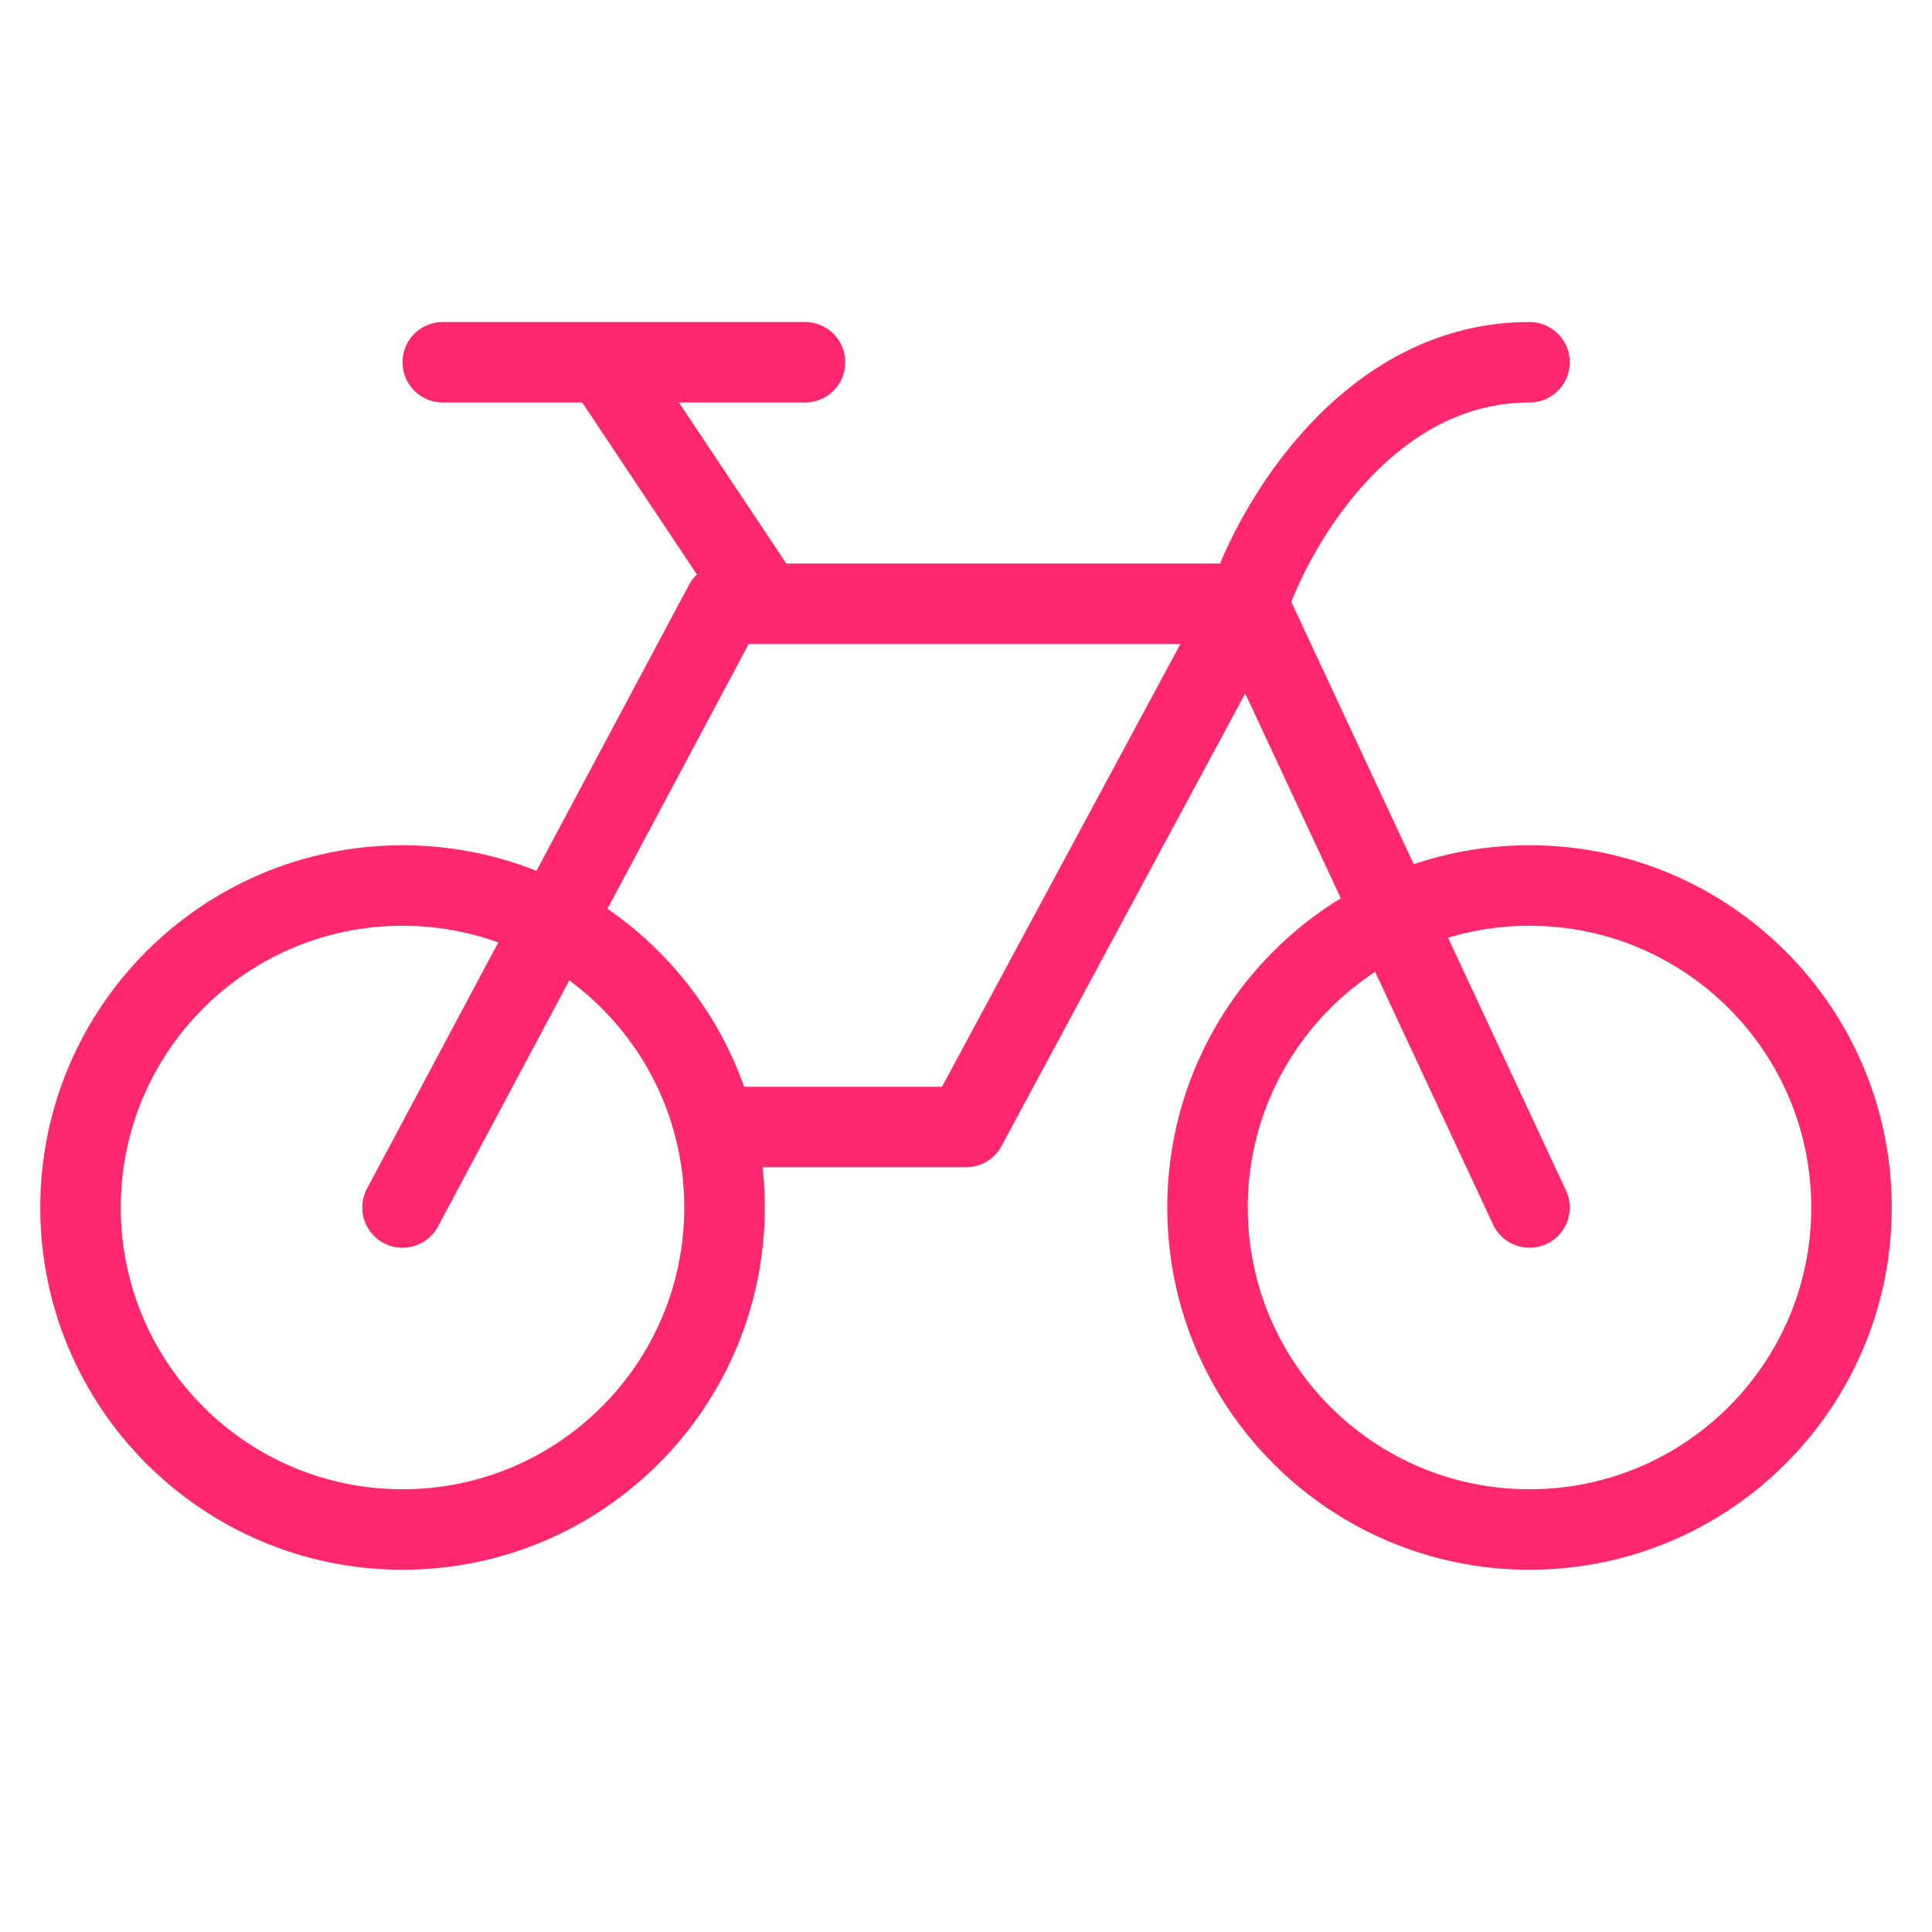
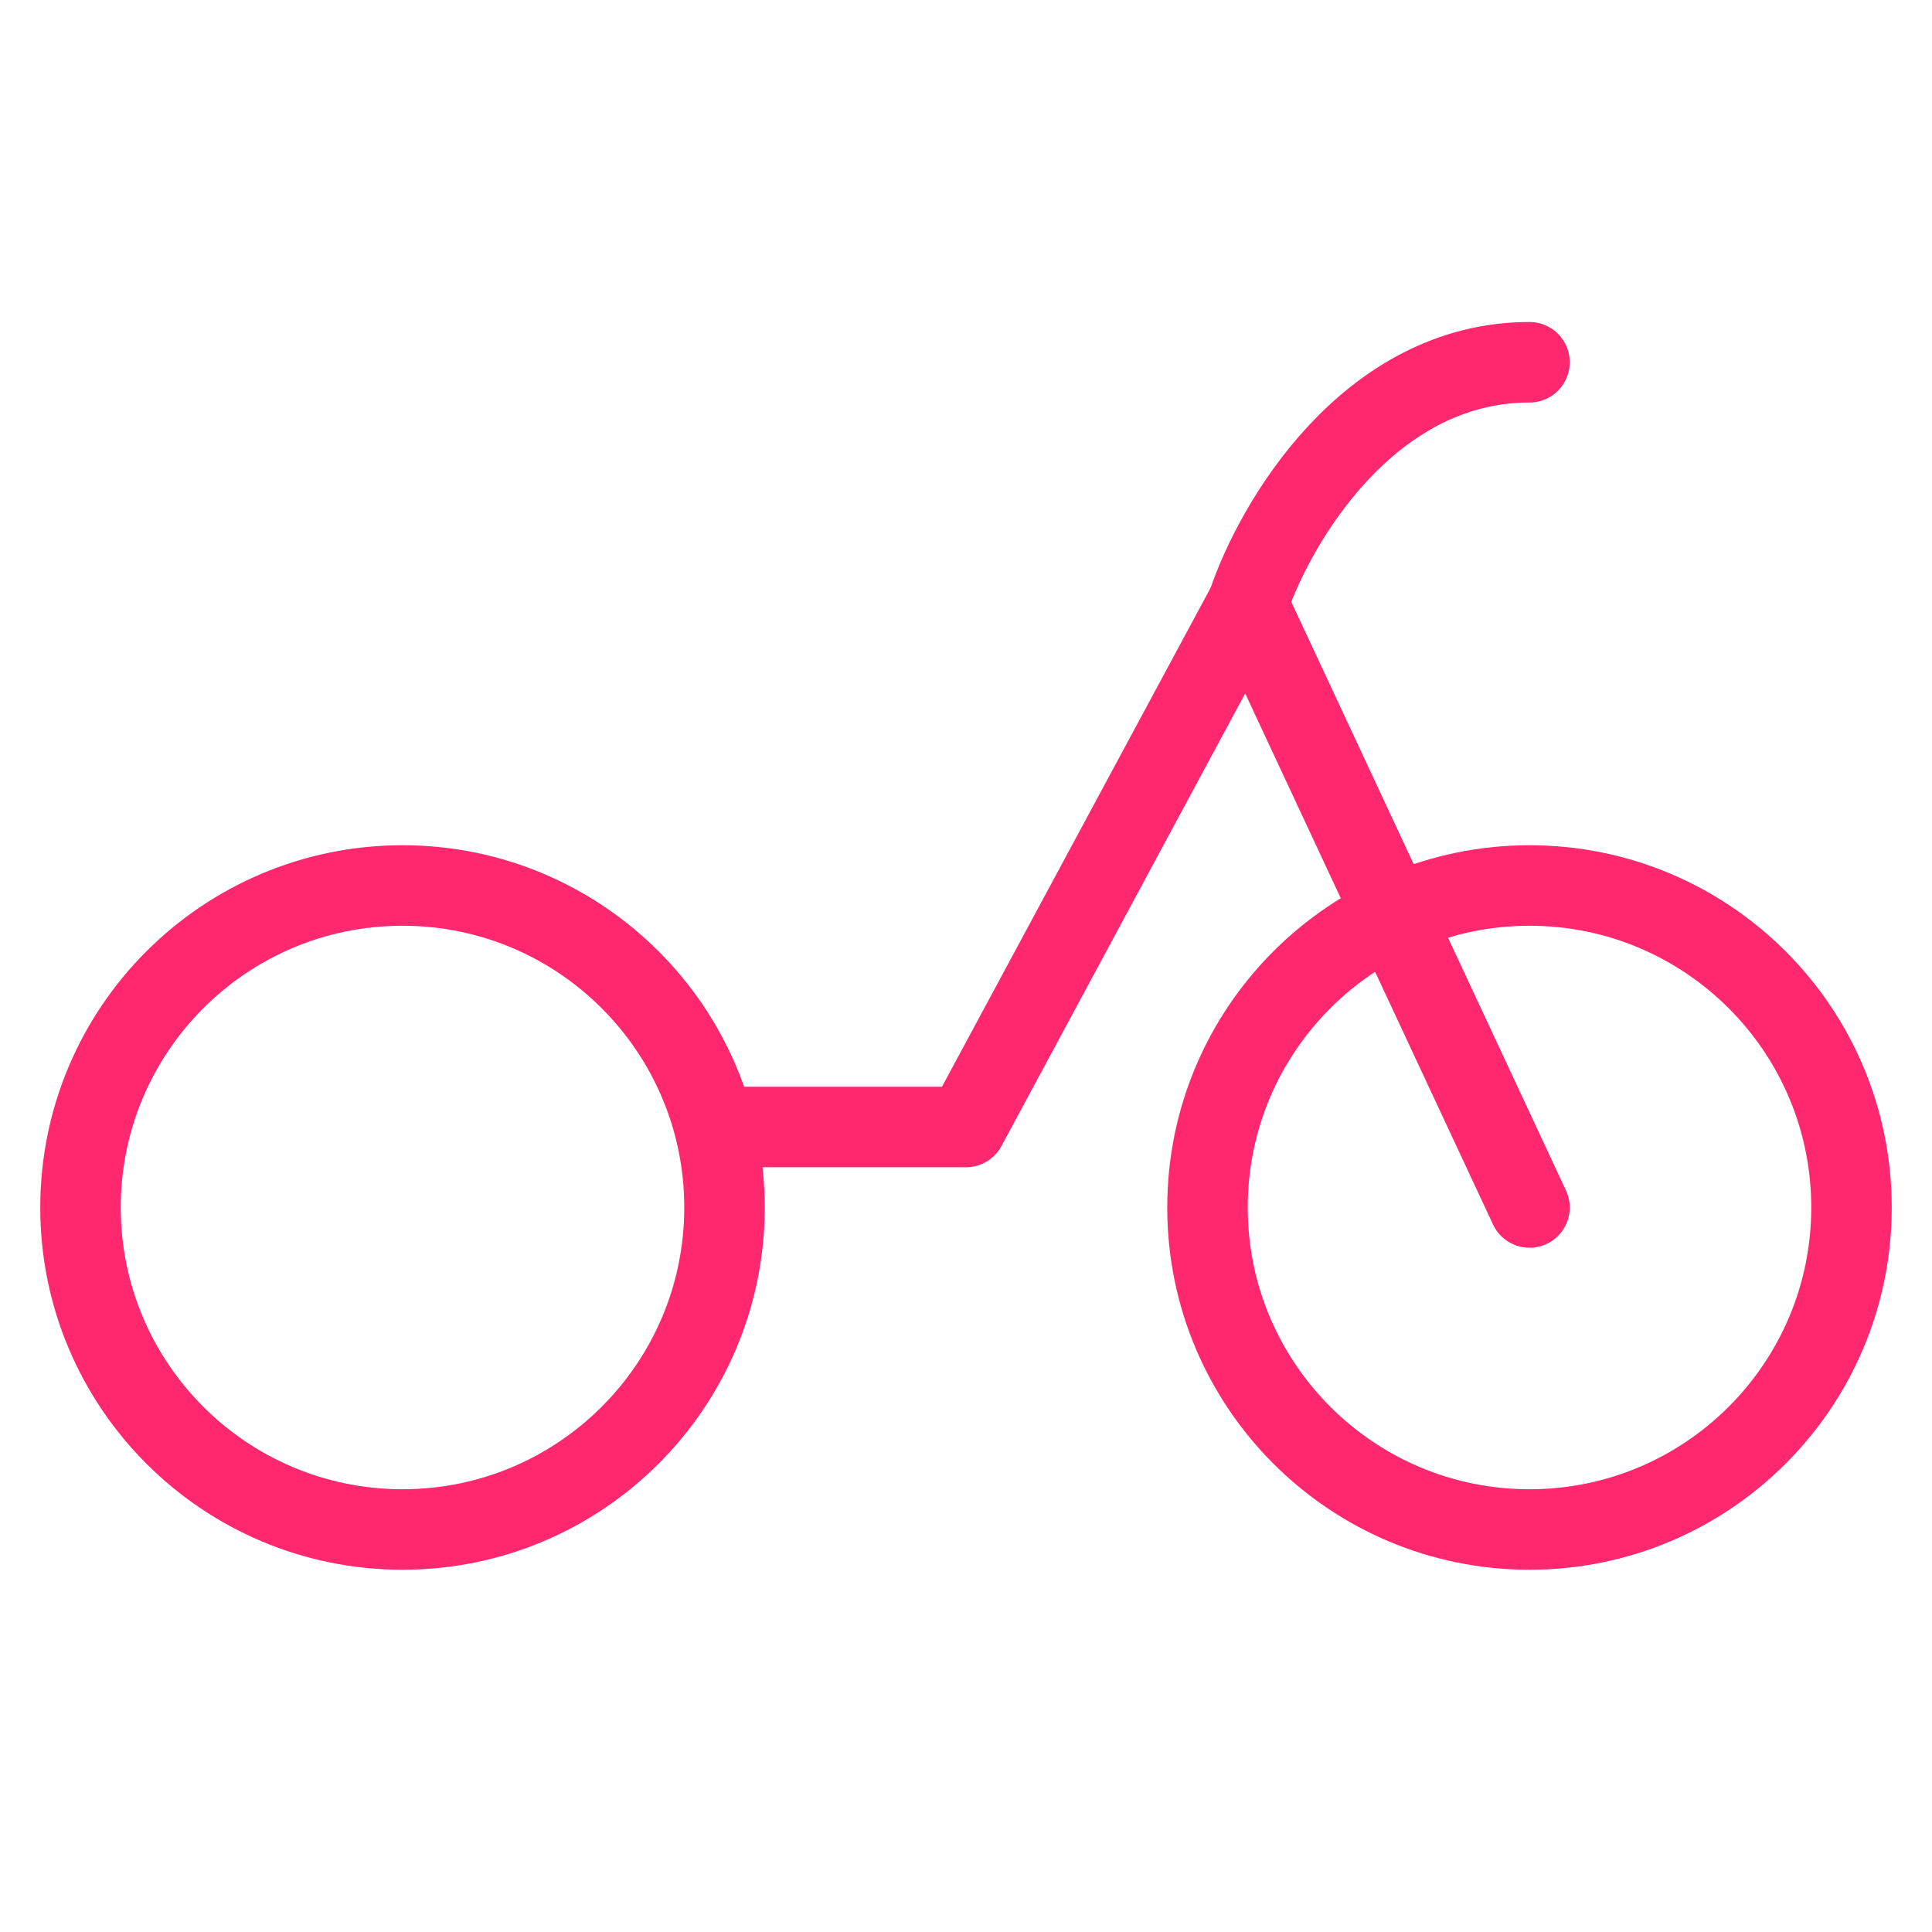
<svg xmlns="http://www.w3.org/2000/svg" width="24" height="24" viewBox="0 0 24 24" fill="none">
  <g id="bicycle">
    <path id="Vector" d="M19 19C16.791 19 15 17.209 15 15C15 12.791 16.791 11 19 11C21.209 11 23 12.791 23 15C23 17.209 21.209 19 19 19Z" stroke="#FF286E" stroke-linecap="round" stroke-linejoin="round" />
-     <path id="Vector_2" d="M15.5 7.5L9.5 7.5M5 15L9 7.5L9.5 7.5M9.5 7.5L7.5 4.5M7.5 4.5L10 4.5M7.5 4.5L5.5 4.5" stroke="#FF286E" stroke-linecap="round" stroke-linejoin="round" />
    <path id="Vector_3" d="M19 15L15.5 7.5L12 14L9 14" stroke="#FF286E" stroke-linecap="round" stroke-linejoin="round" />
    <path id="Vector_4" d="M15.5 7.5C15.833 6.5 17 4.5 19 4.5" stroke="#FF286E" stroke-linecap="round" stroke-linejoin="round" />
    <path id="Vector_5" d="M5 19C2.791 19 1 17.209 1 15C1 12.791 2.791 11 5 11C7.209 11 9 12.791 9 15C9 17.209 7.209 19 5 19Z" stroke="#FF286E" stroke-linecap="round" stroke-linejoin="round" />
  </g>
</svg>